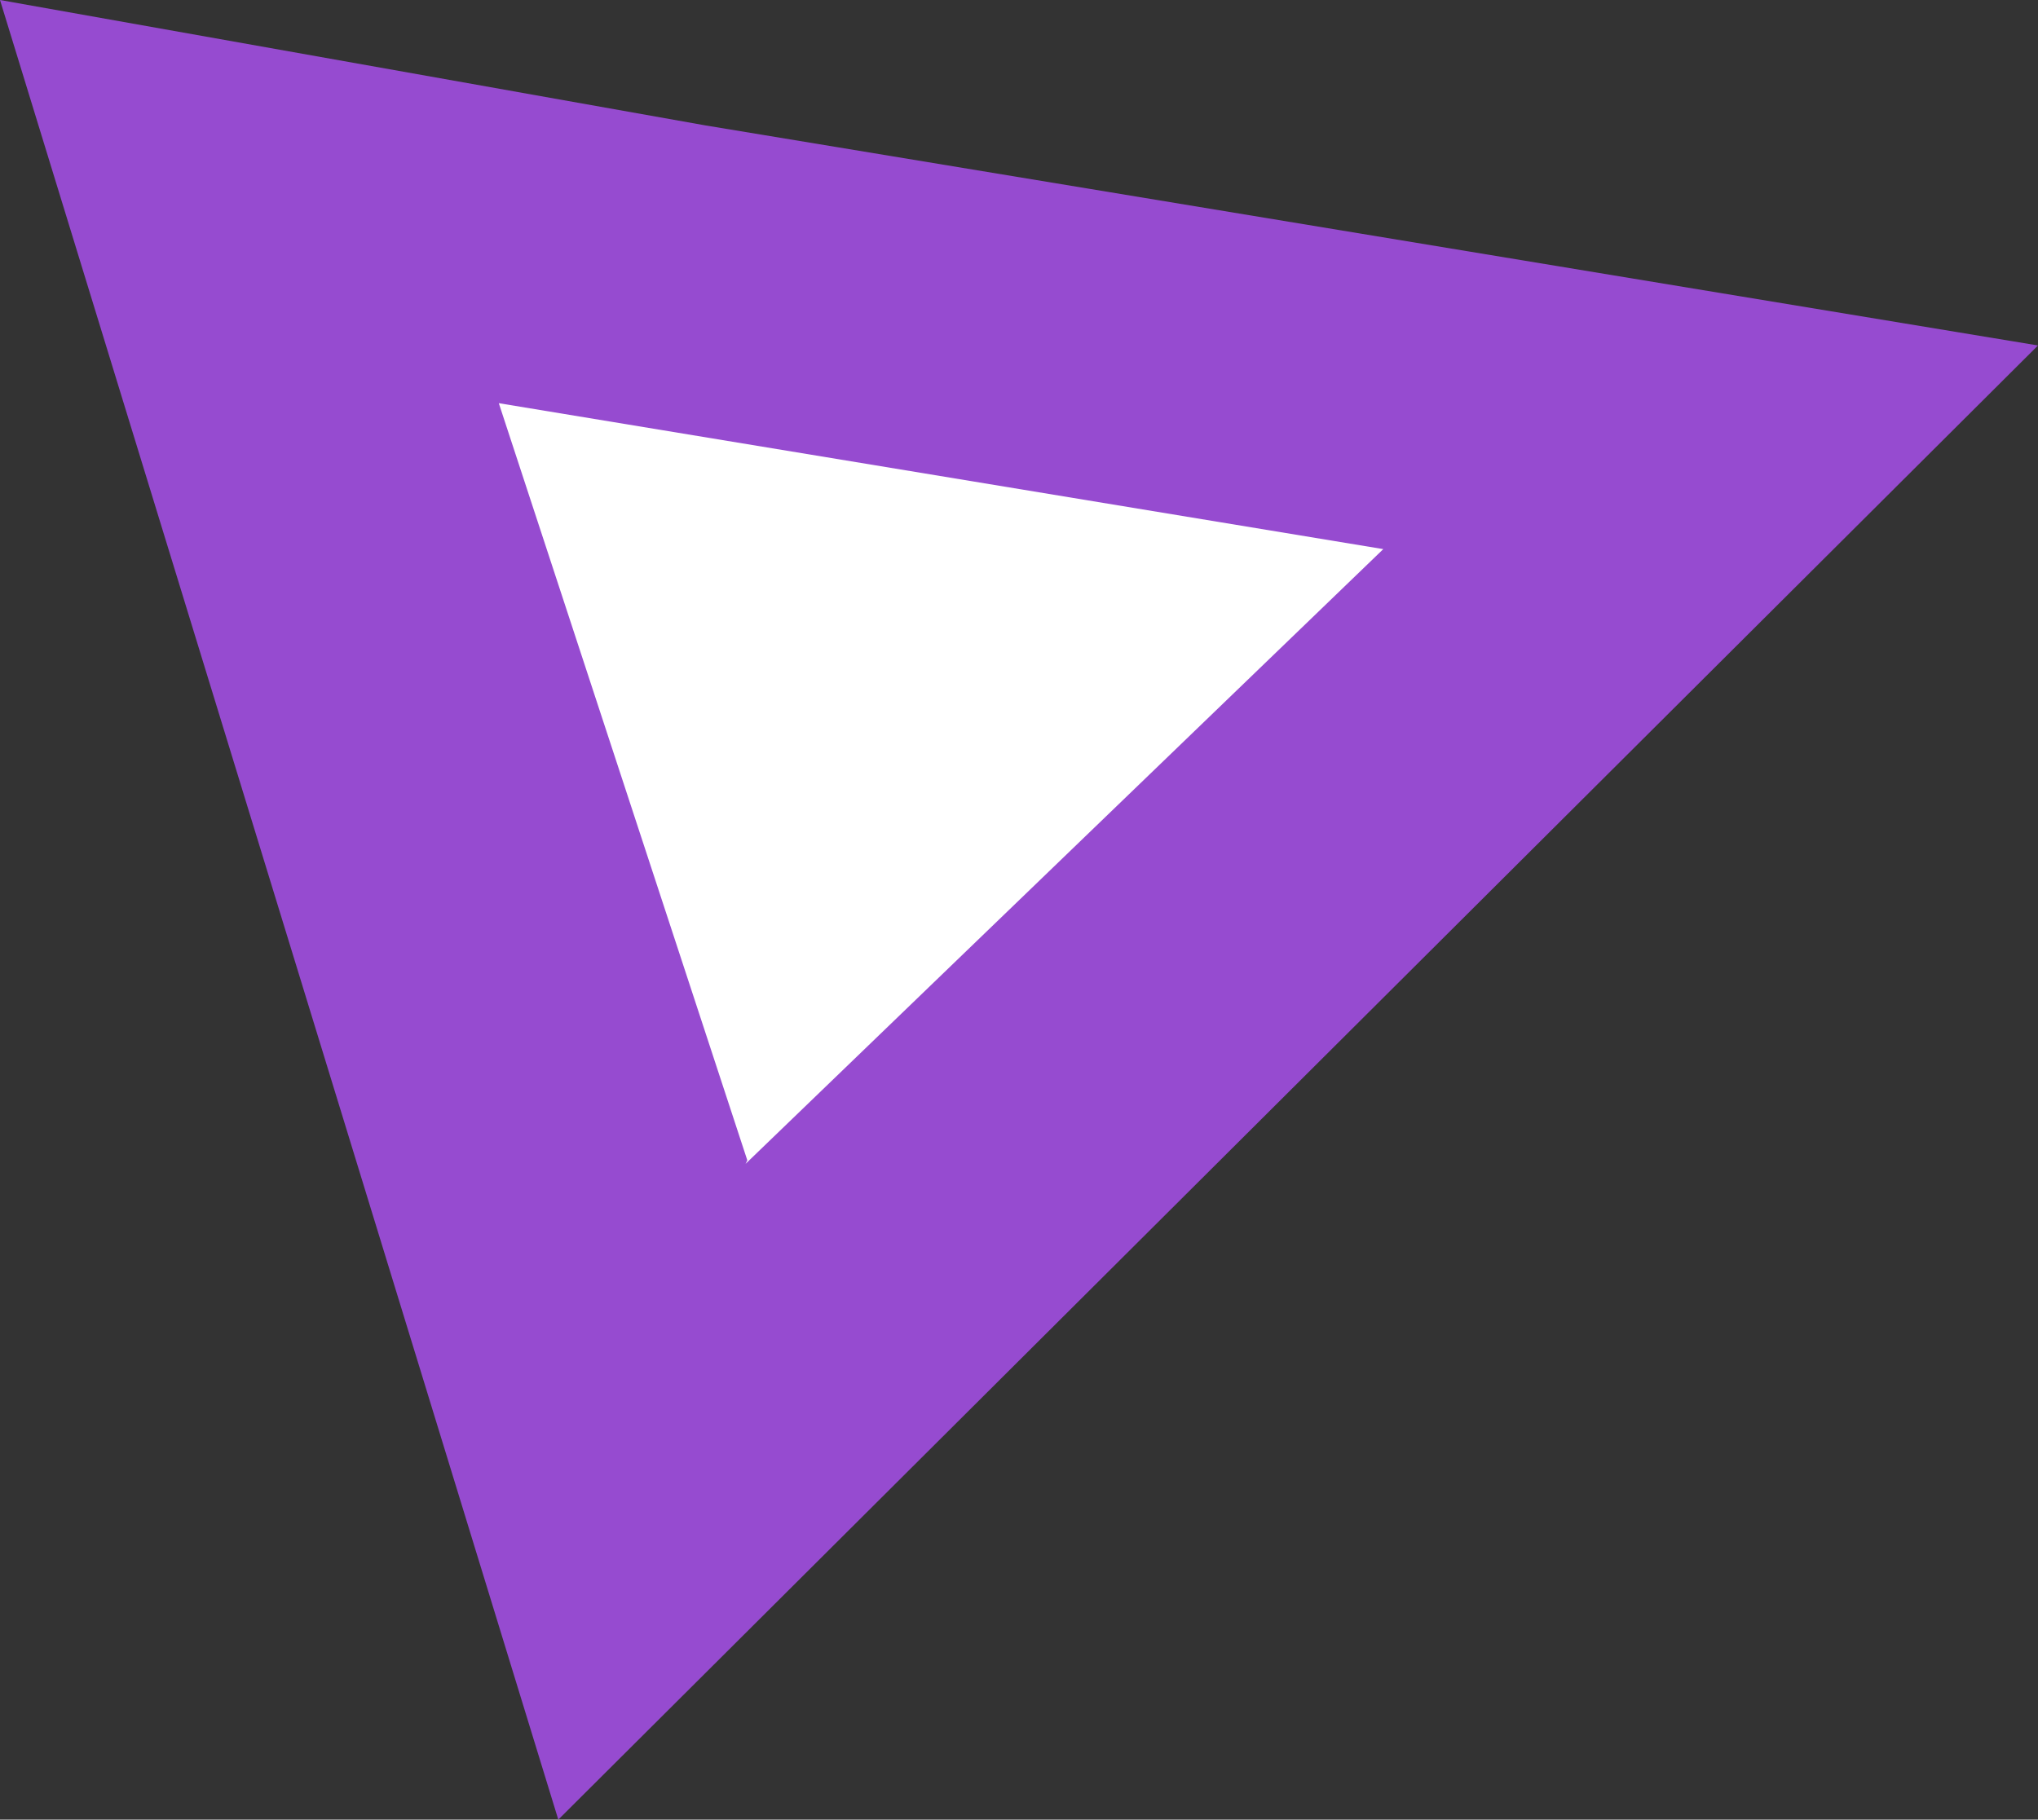
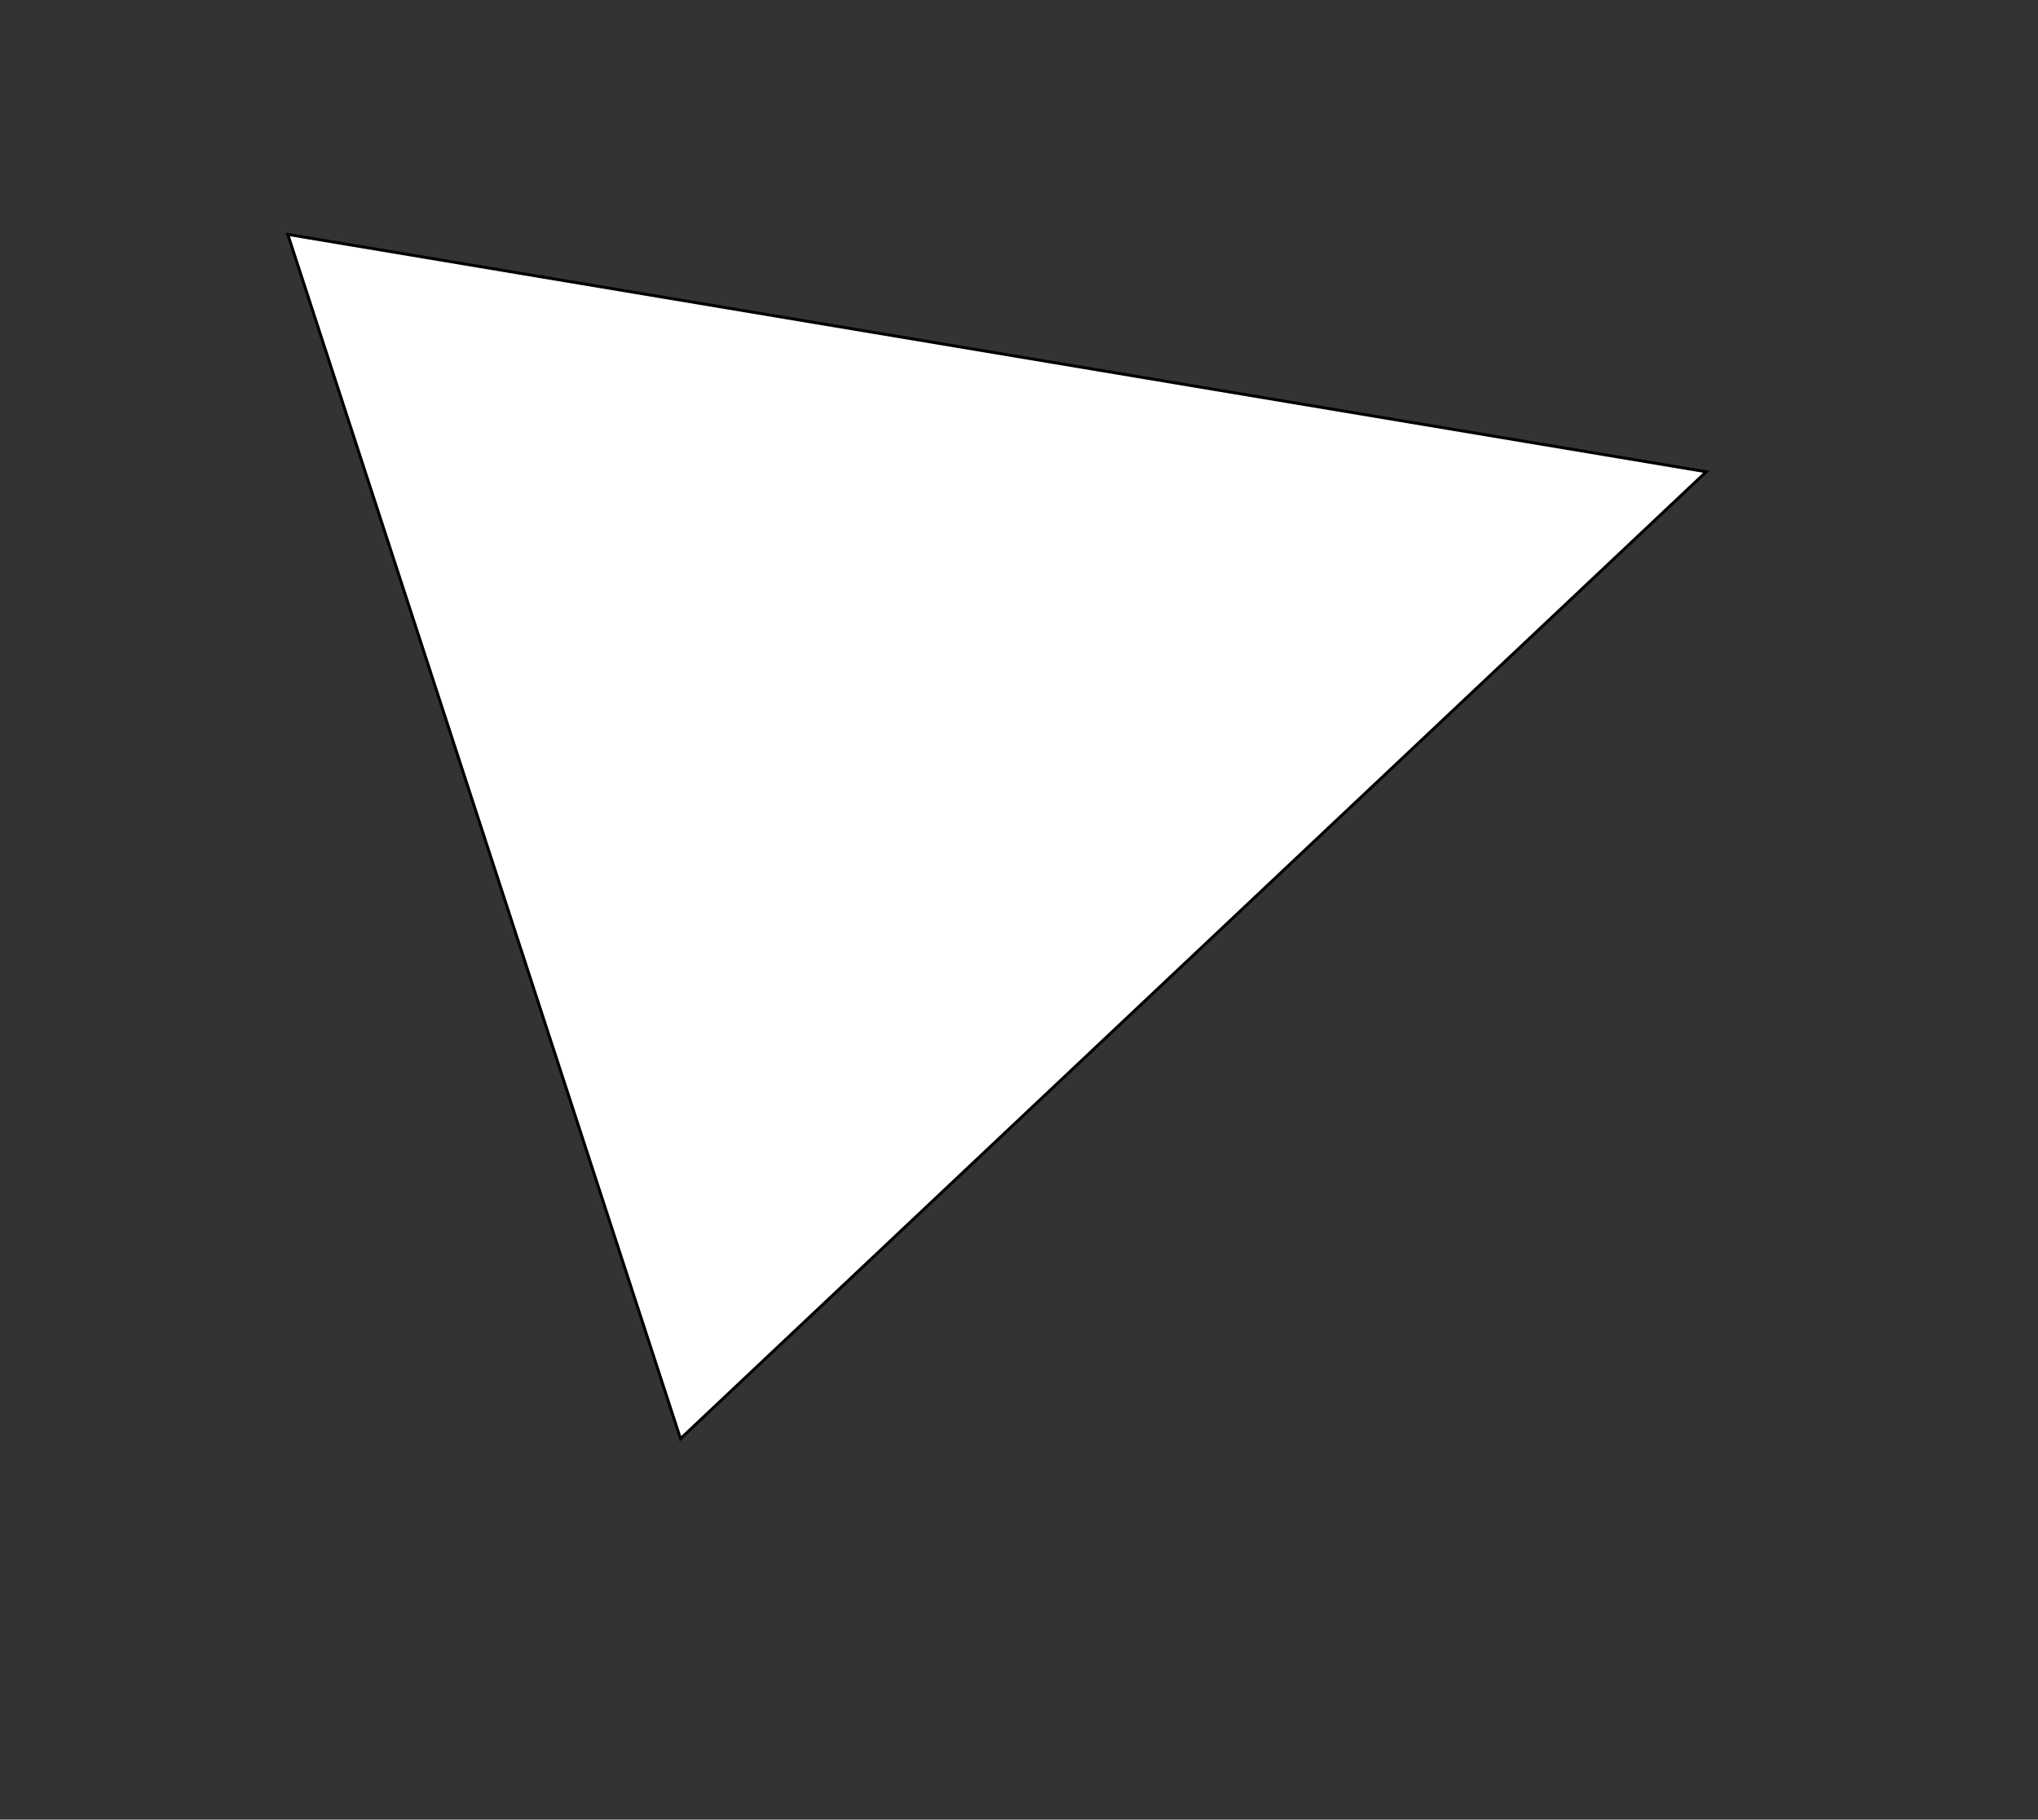
<svg xmlns="http://www.w3.org/2000/svg" id="Слой_1" x="0px" y="0px" width="695.4px" height="621px" viewBox="0 0 695.4 621" xml:space="preserve">
  <rect x="0" y="0" width="695.4" height="621" fill="#333333" stroke="none" />
  <polygon fill="#FFFFFF" stroke="#000000" stroke-miterlimit="10" points="98.2,80 232.2,491 582.2,161 " />
-   <path fill="#964BD0" d="M255,396l-84.8-258.4L472,187.4L254.4,397.2L255,396z M0,0l190.5,621l504.9-503.1L240.7,42.8L0,0L0,0z" />
</svg>